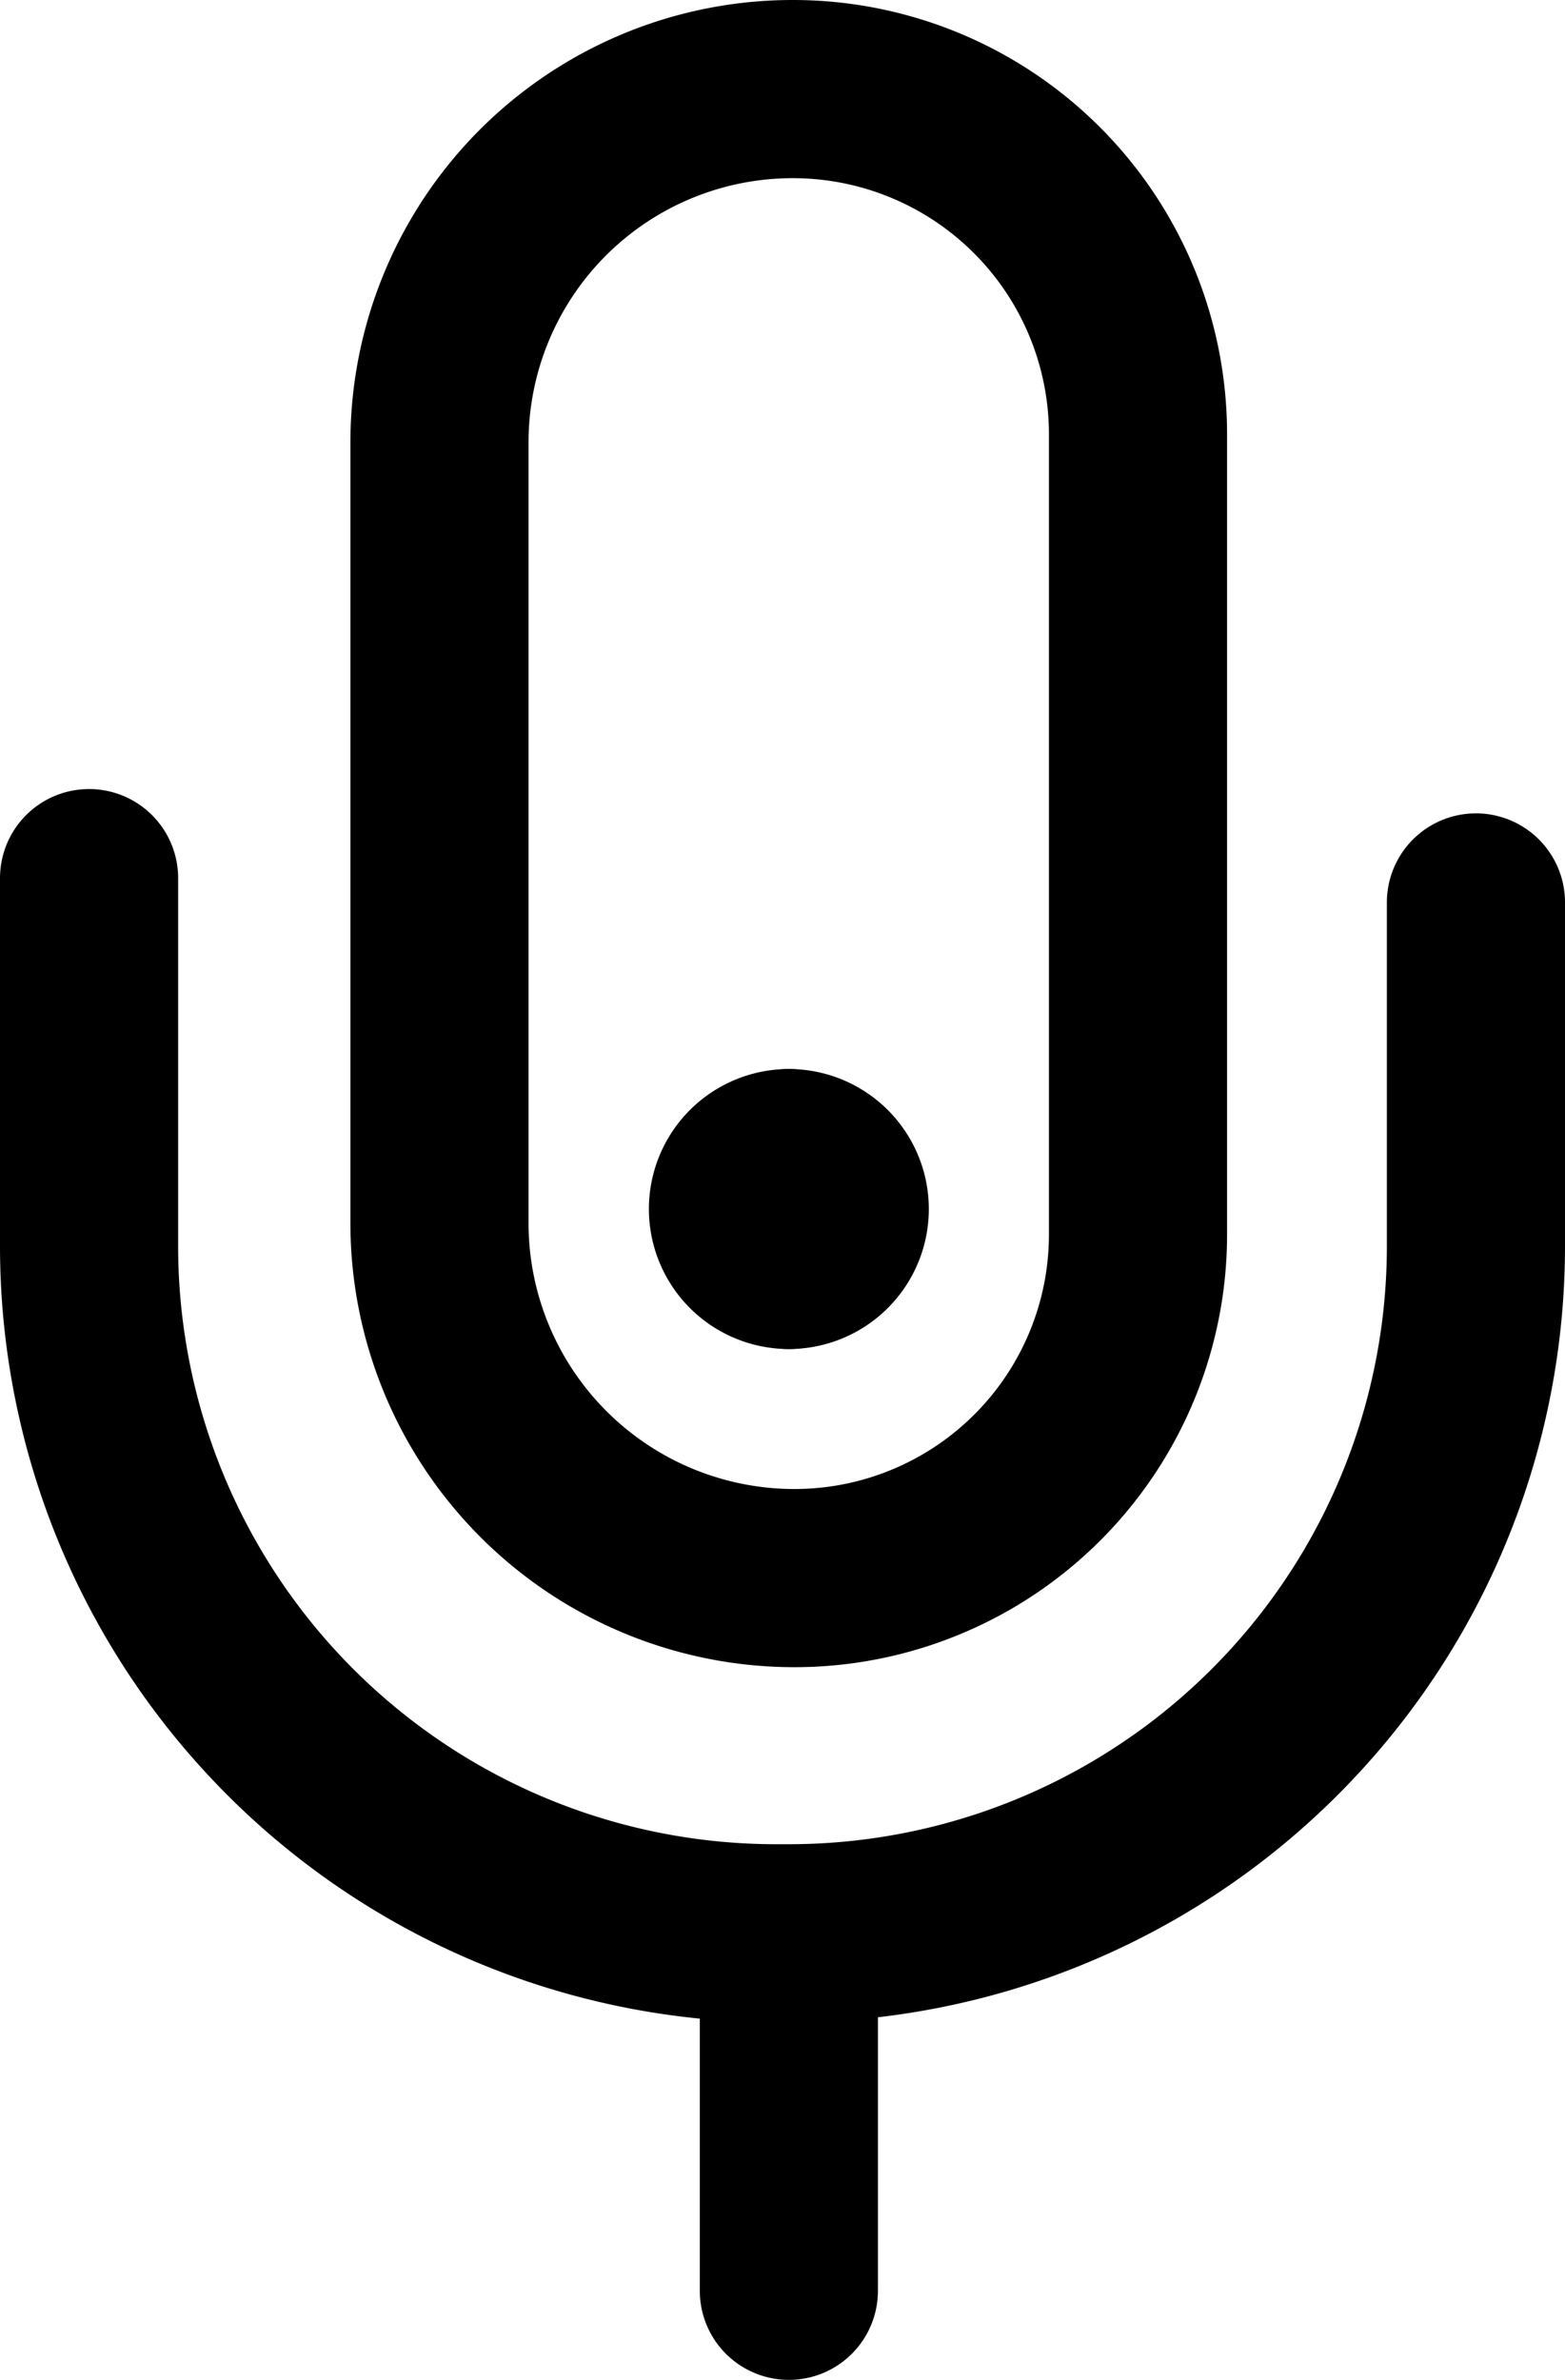
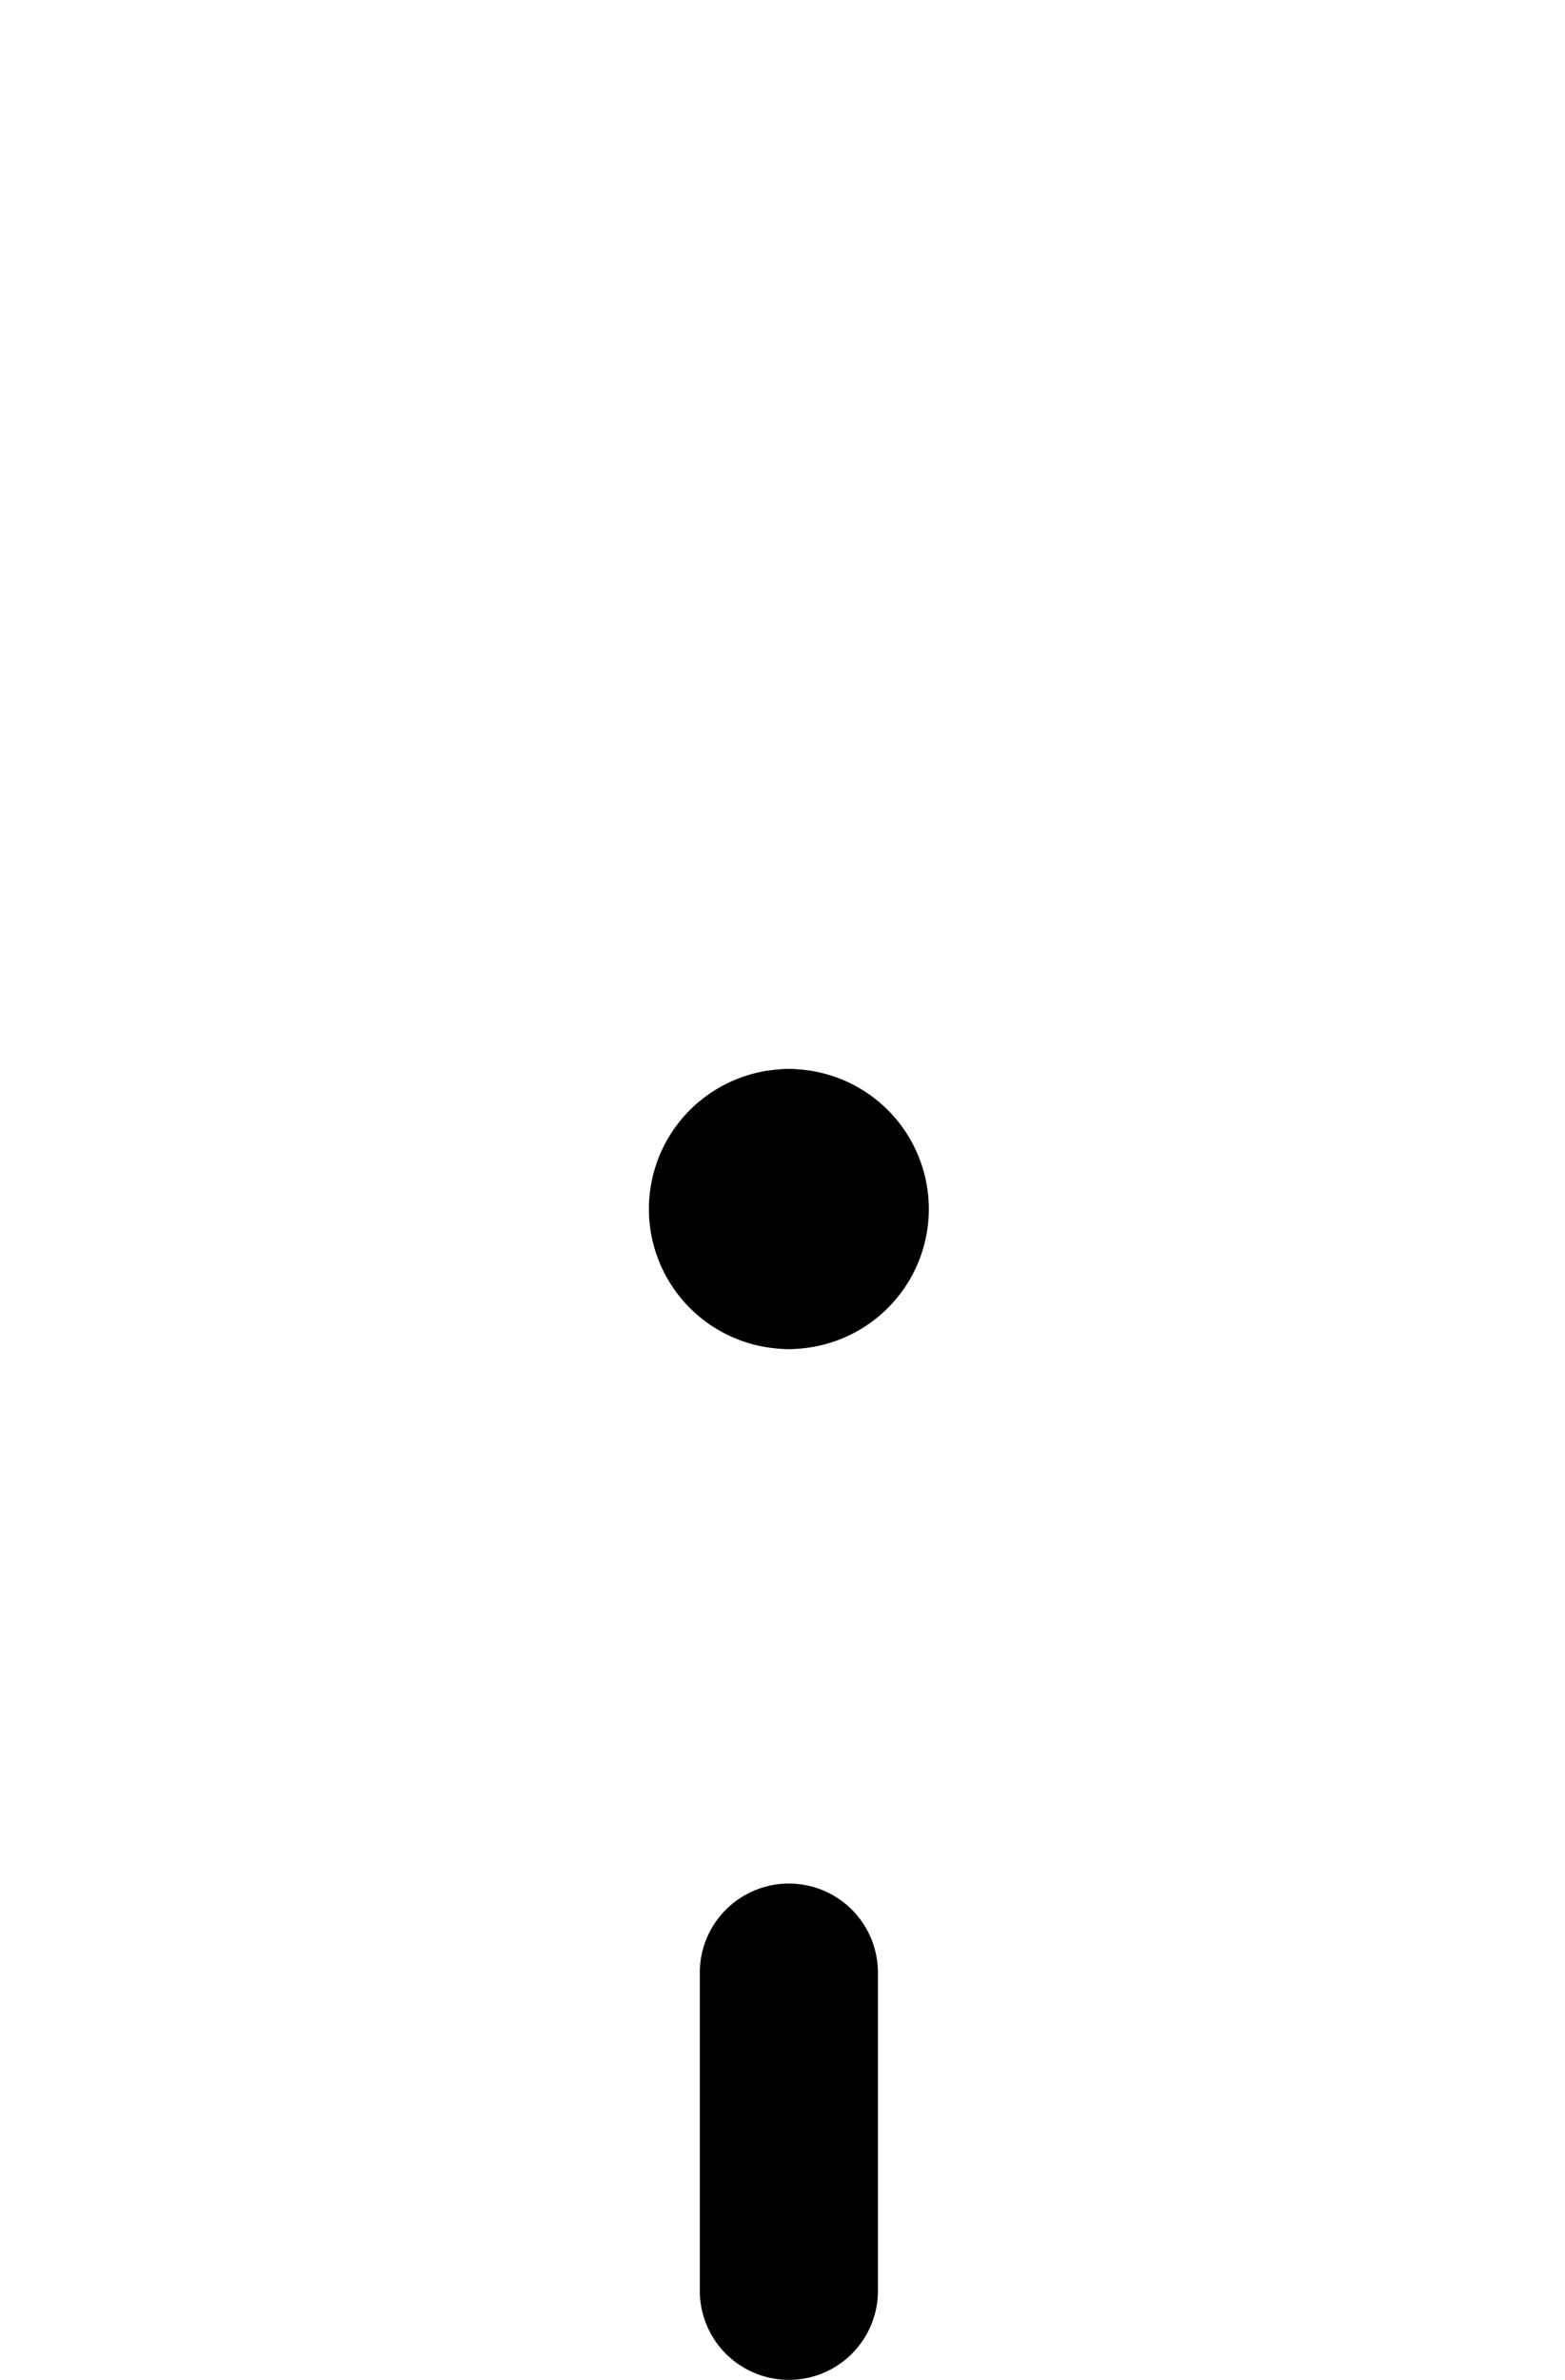
<svg xmlns="http://www.w3.org/2000/svg" viewBox="0 0 123 187">
  <defs>
    <style>.cls-1{fill:none;stroke:#000;stroke-linecap:round;stroke-linejoin:round;stroke-width:14px;}</style>
  </defs>
  <title>icon-mic</title>
  <g id="Слой_2" data-name="Слой 2">
    <g id="Слой_1-2" data-name="Слой 1">
-       <path class="cls-1" d="M62.32,7h0A27.12,27.12,0,0,1,89.44,34.12V97a27,27,0,0,1-27,27h0a27.9,27.9,0,0,1-27.9-27.9V34.76A27.76,27.76,0,0,1,62.32,7Z" />
-       <path class="cls-1" d="M116,70.91v27a54,54,0,0,1-54,54H61a54,54,0,0,1-54-54V69" />
      <path class="cls-1" d="M62,91a4,4,0,0,1,0,8" />
      <path class="cls-1" d="M62,99a4,4,0,0,1,0-8" />
      <line class="cls-1" x1="62" y1="155" x2="62" y2="180" />
    </g>
  </g>
</svg>